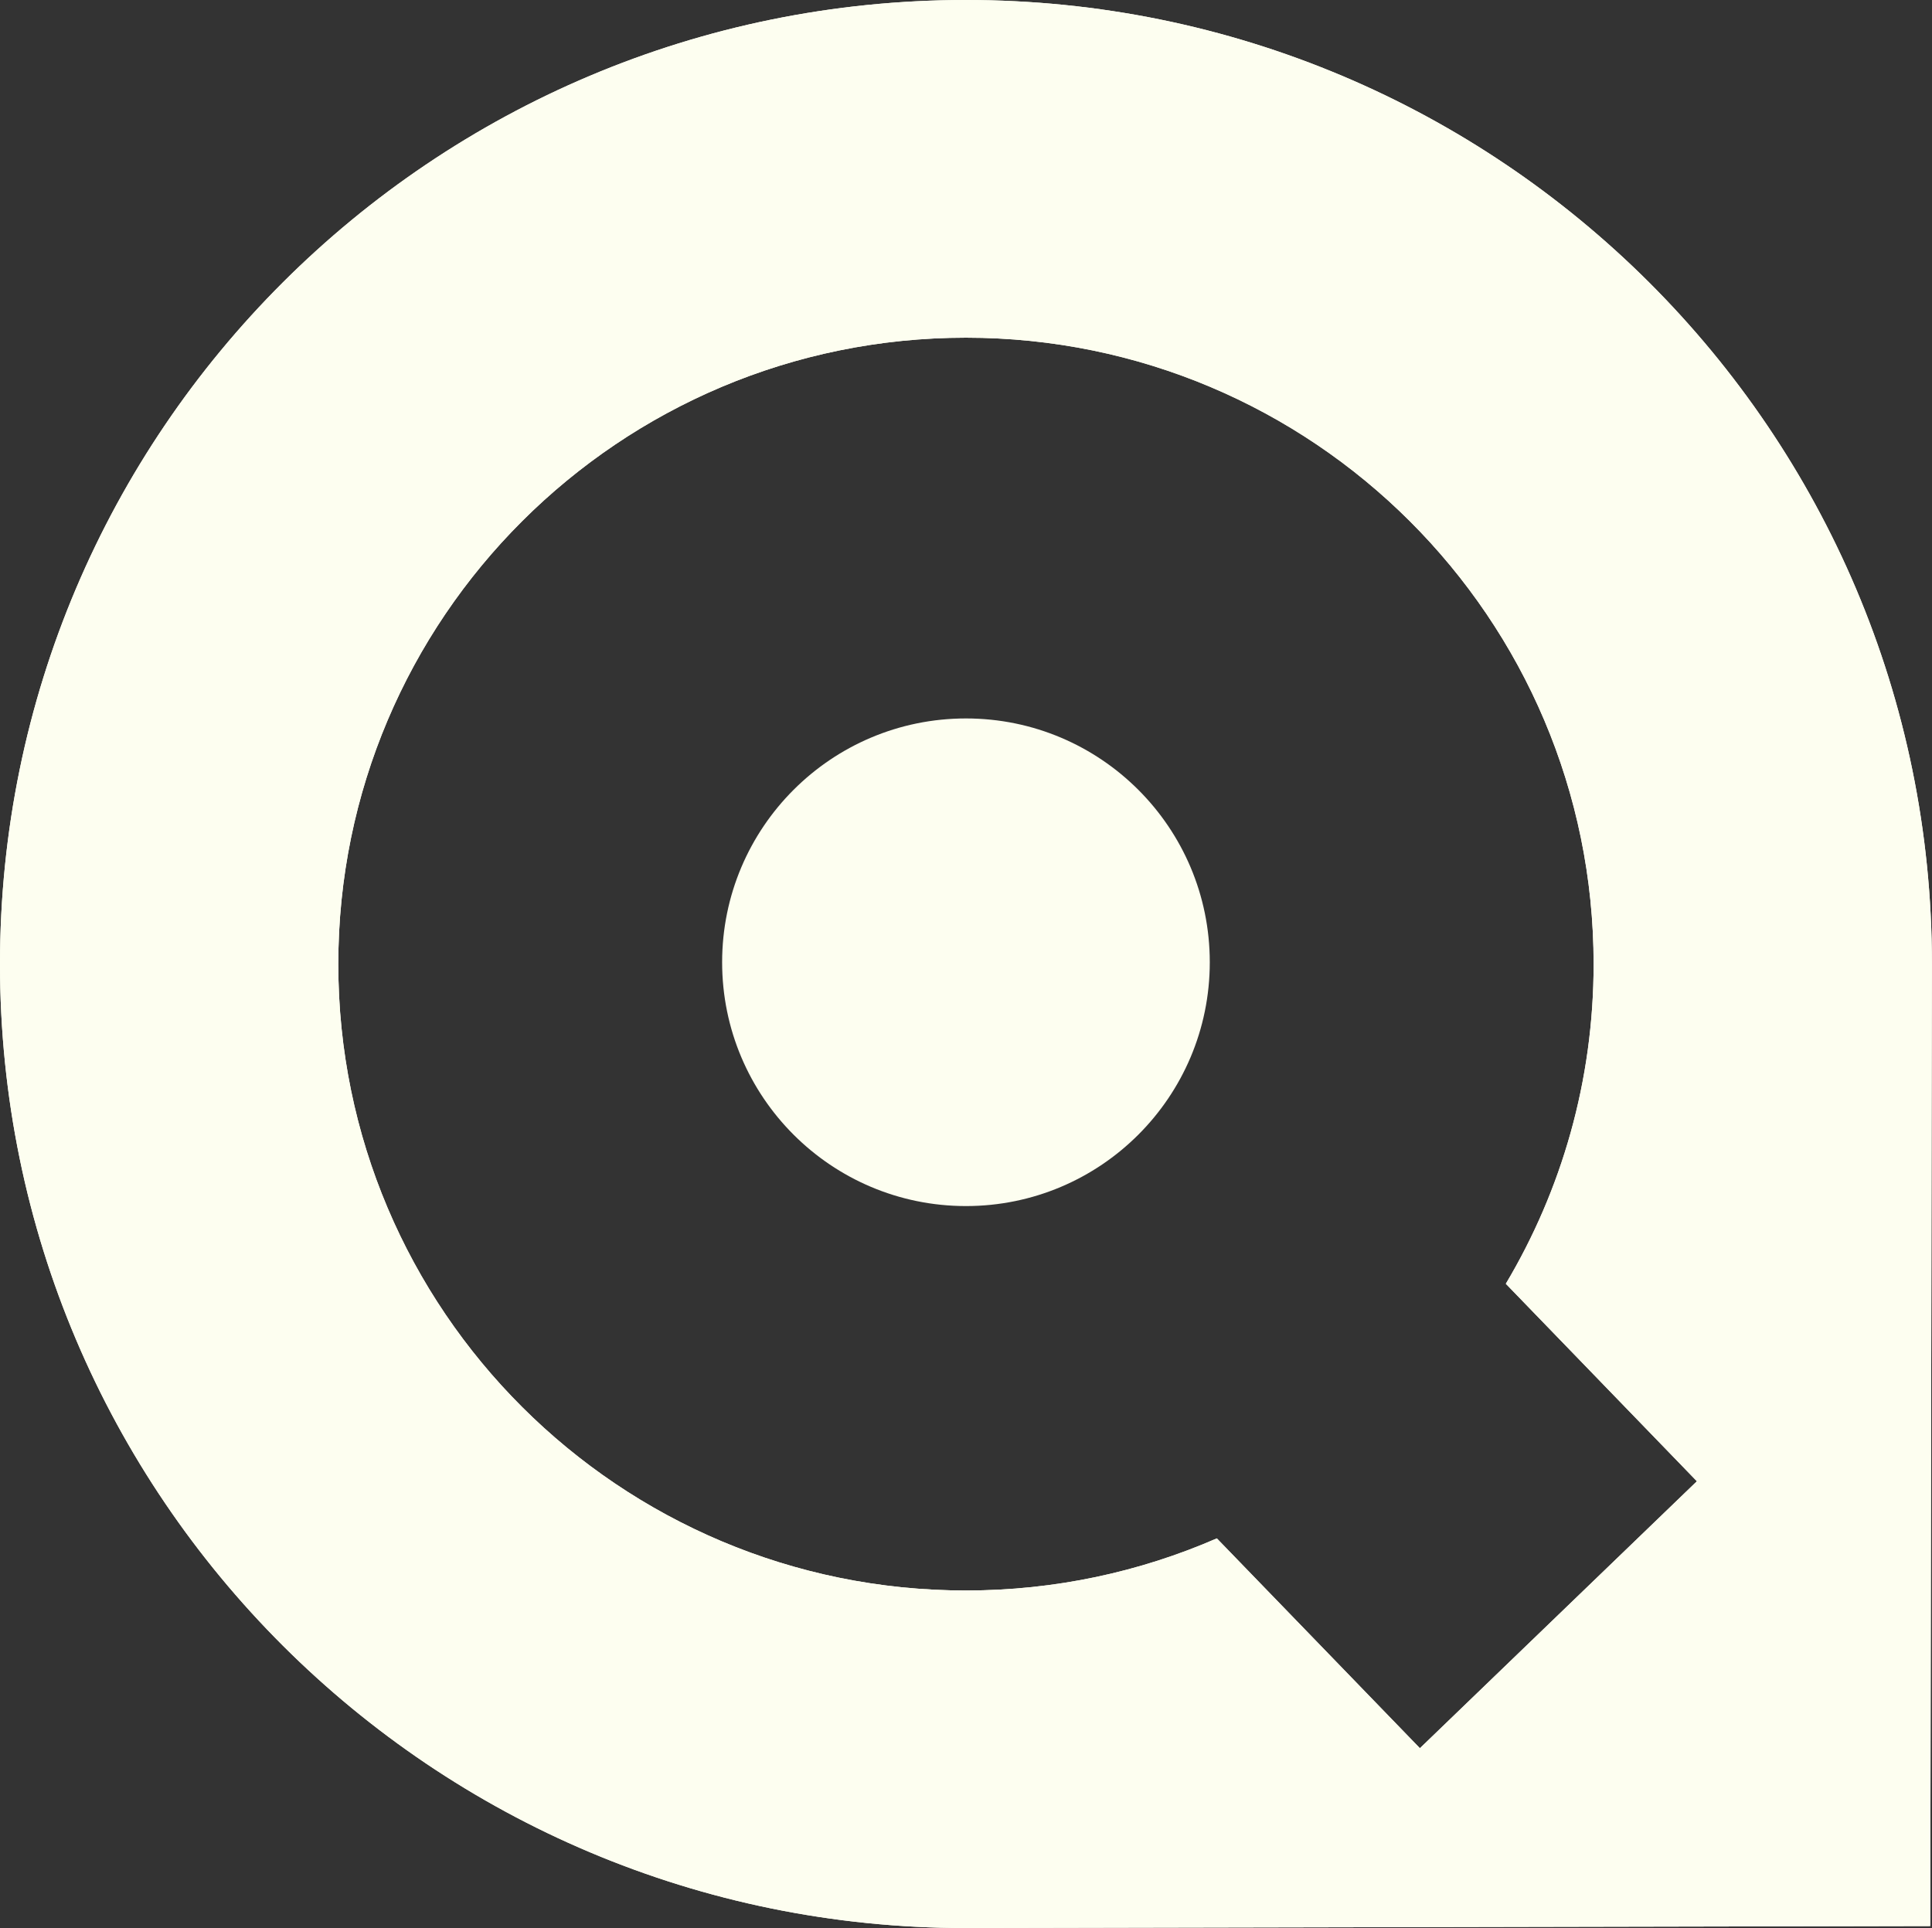
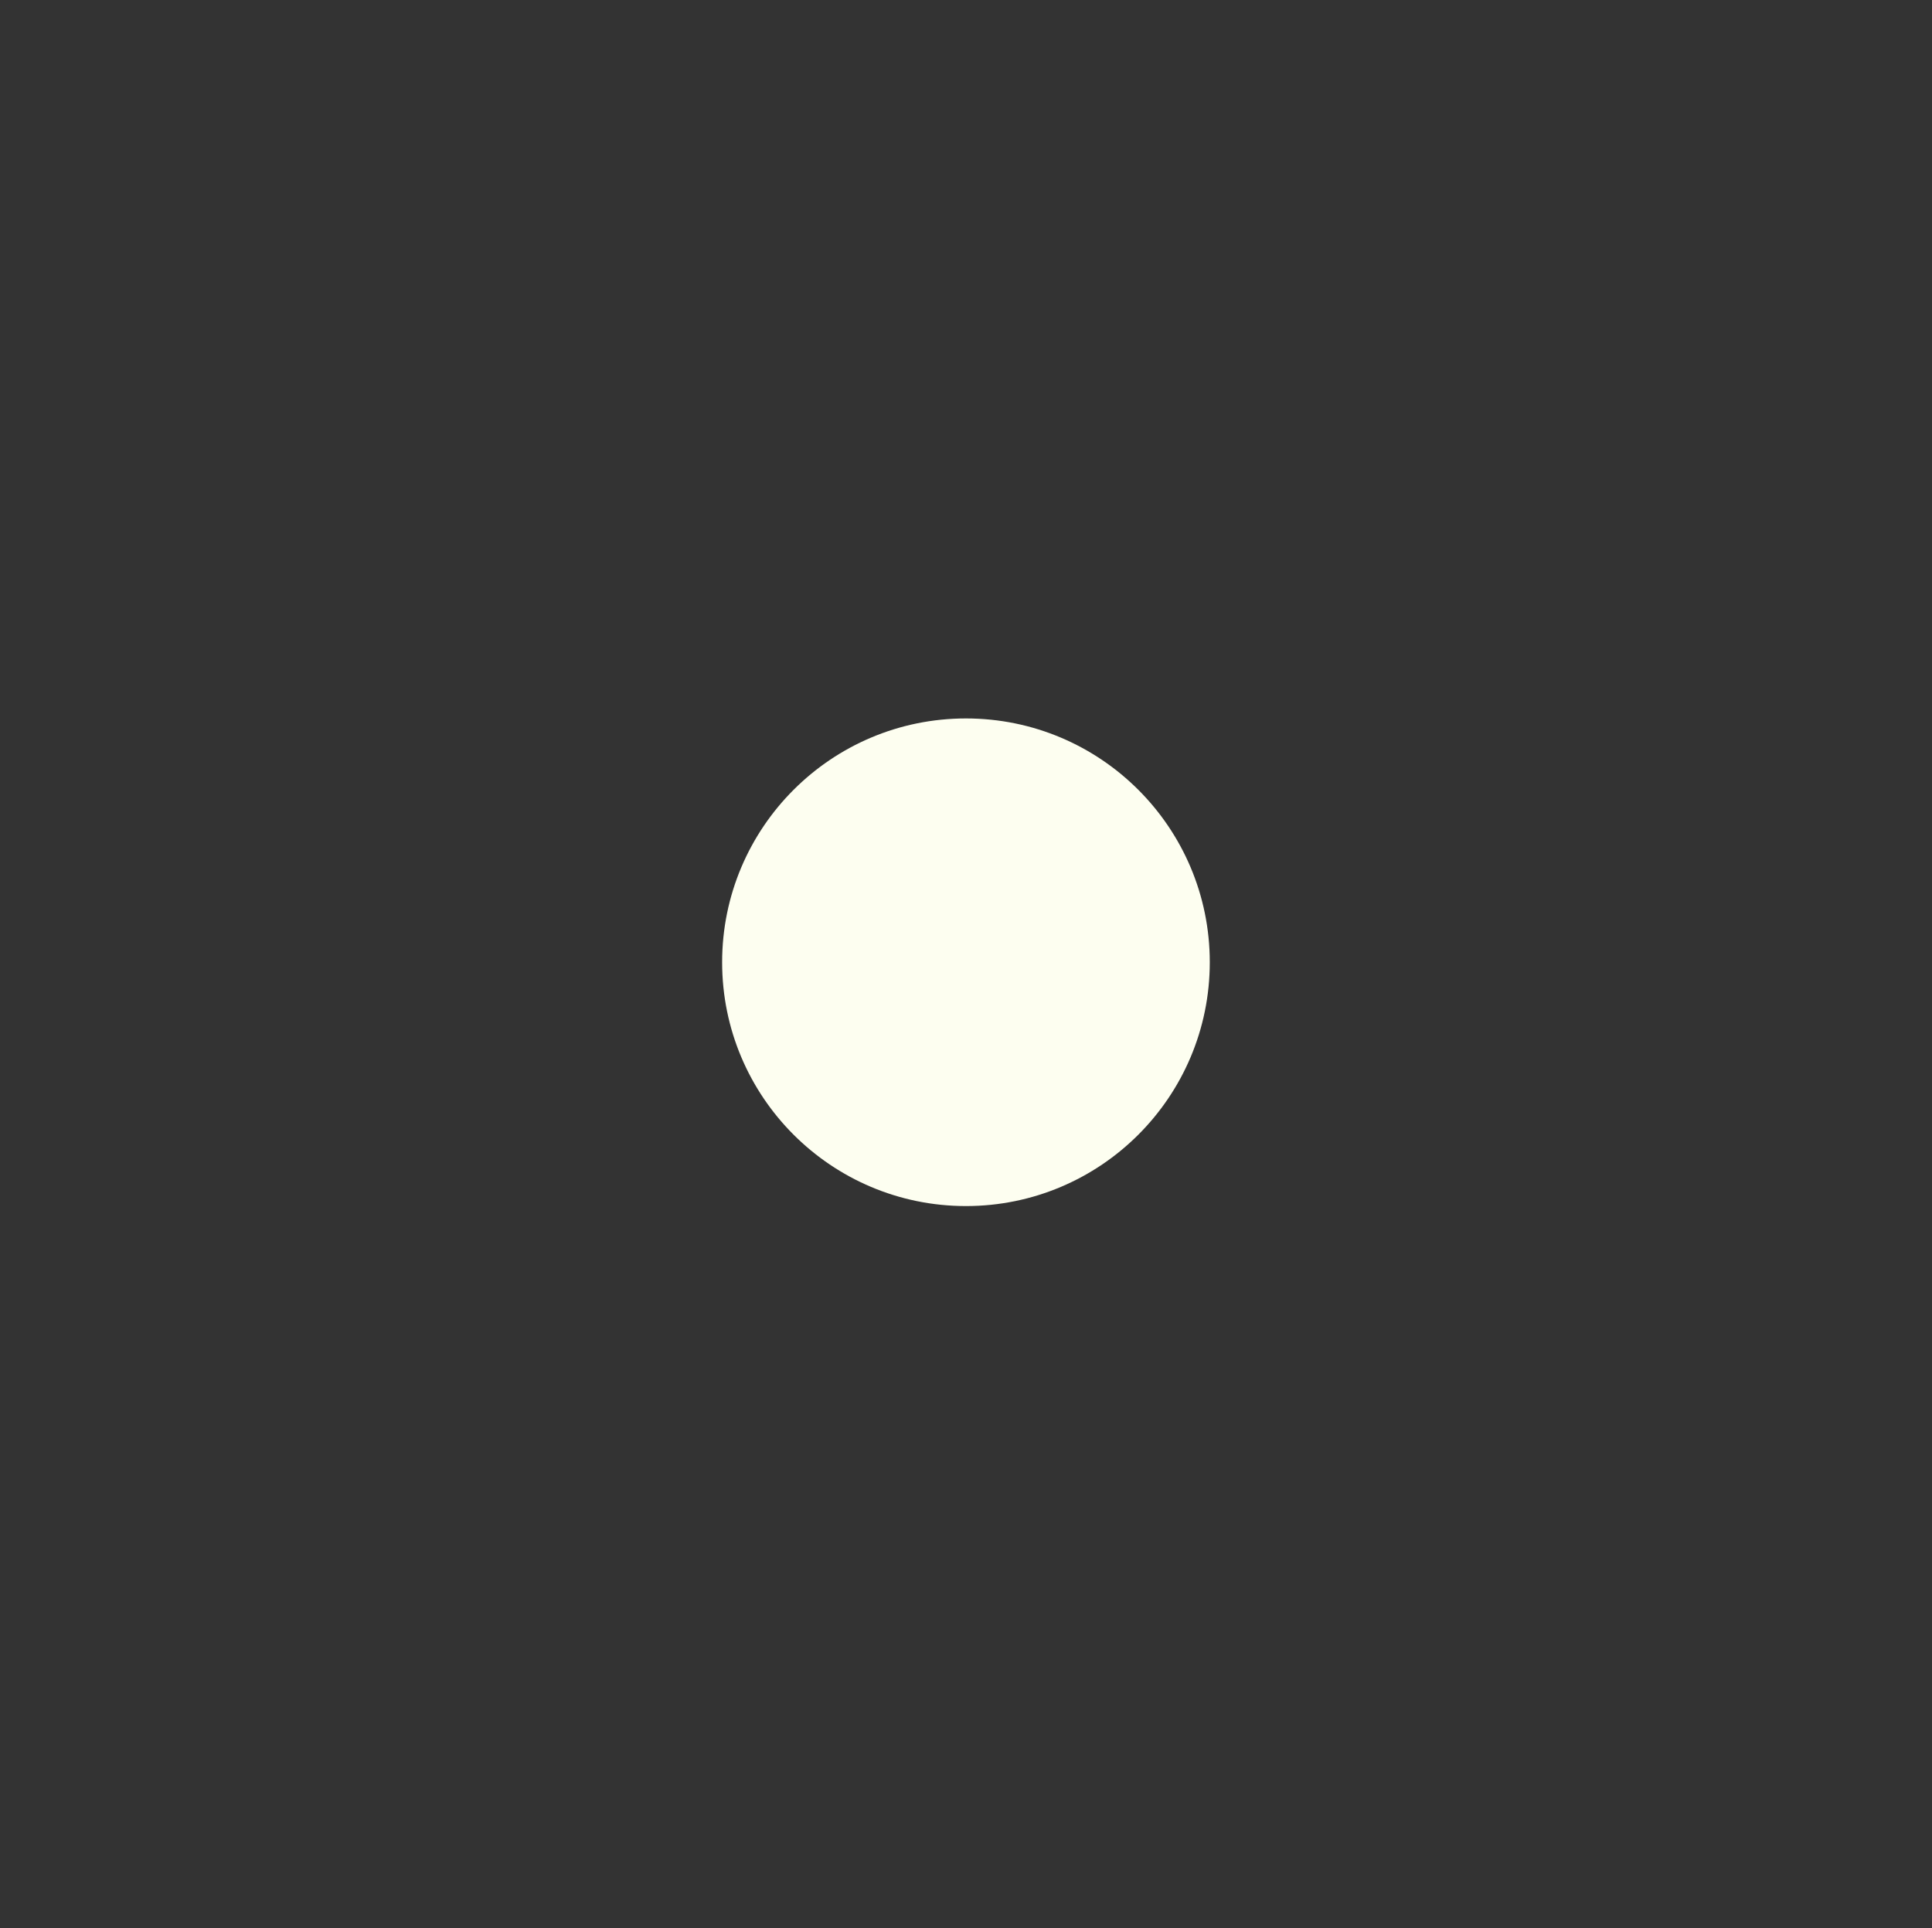
<svg xmlns="http://www.w3.org/2000/svg" width="8105" height="8089" viewBox="0 0 8105 8089" fill="none">
  <rect x="0" y="0" width="8105" height="8089" fill="#333333" stroke="none" />
  <path d="M4052.32 5059.96C4617.24 5059.96 5075.19 4601.99 5075.19 4037.07C5075.19 3472.15 4617.24 3014.2 4052.32 3014.2C3487.38 3014.2 3029.43 3472.15 3029.43 4037.07C3029.43 4601.99 3487.38 5059.96 4052.32 5059.96Z" fill="#FDFEF0" />
-   <path d="M4052.34 0C1814.25 0 0 1810.73 0 4044.5C0 6278.28 1814.25 8089 4052.34 8089L8097.68 8080.67L8104.68 4044.24C8104.95 1810.73 6290.7 0 4052.34 0ZM5956.58 7334.38L5104.83 6454.16C4782.55 6594.55 4426.62 6672.8 4052.34 6672.8C2598.09 6672.8 1419.22 5496.22 1419.22 4044.78C1419.22 2593.34 2598.09 1416.75 4052.34 1416.75C5506.58 1416.75 6685.45 2593.34 6685.45 4044.78C6685.45 4534.76 6550.99 4993.3 6317.12 5385.95L7118.74 6214.53L5956.84 7334.38H5956.58Z" fill="#FDFEF0" />
-   <path d="M4052.34 0C1814.25 0 0 1810.73 0 4044.5C0 6278.28 1814.25 8089 4052.34 8089L8097.68 8080.67L8104.68 4044.24C8104.95 1810.73 6290.7 0 4052.34 0ZM5956.58 7334.38L5104.83 6454.16C4782.55 6594.55 4426.62 6672.8 4052.34 6672.8C2598.09 6672.8 1419.22 5496.22 1419.22 4044.78C1419.22 2593.34 2598.09 1416.75 4052.34 1416.75C5506.58 1416.75 6685.45 2593.34 6685.45 4044.78C6685.45 4534.76 6550.99 4993.3 6317.12 5385.95L7118.74 6214.53L5956.84 7334.38H5956.58Z" fill="#FDFEF0" />
</svg>